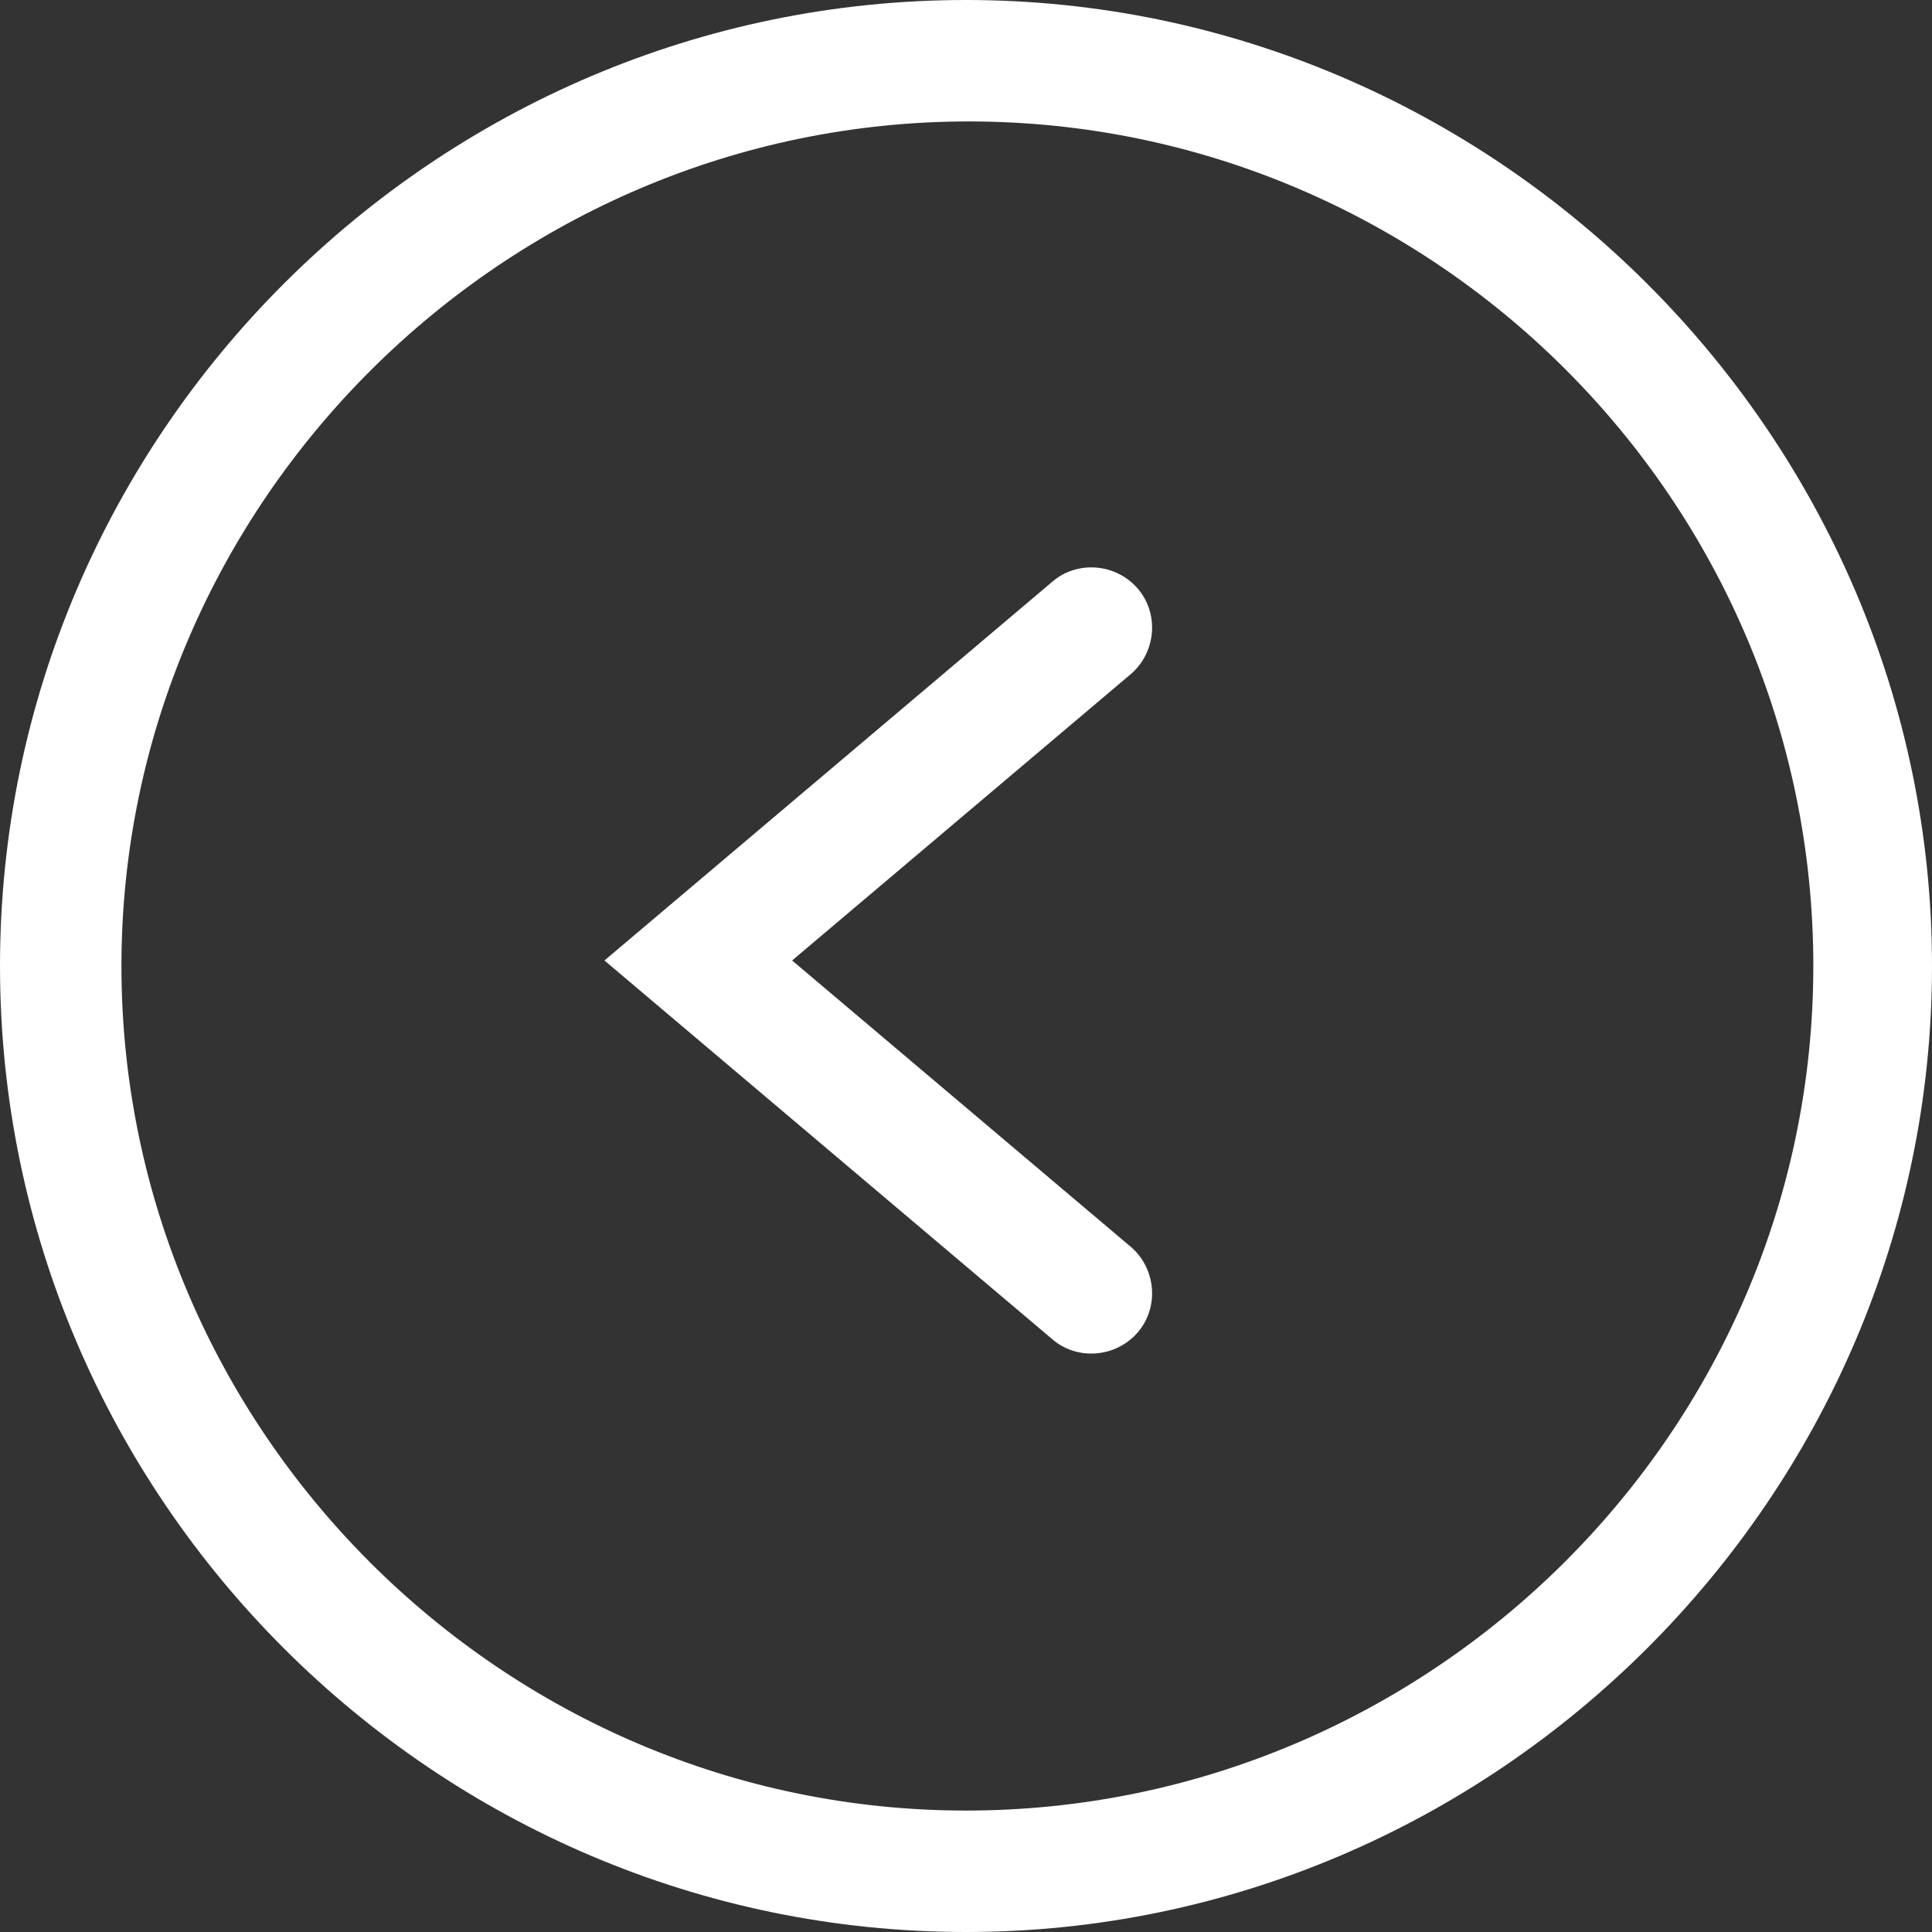
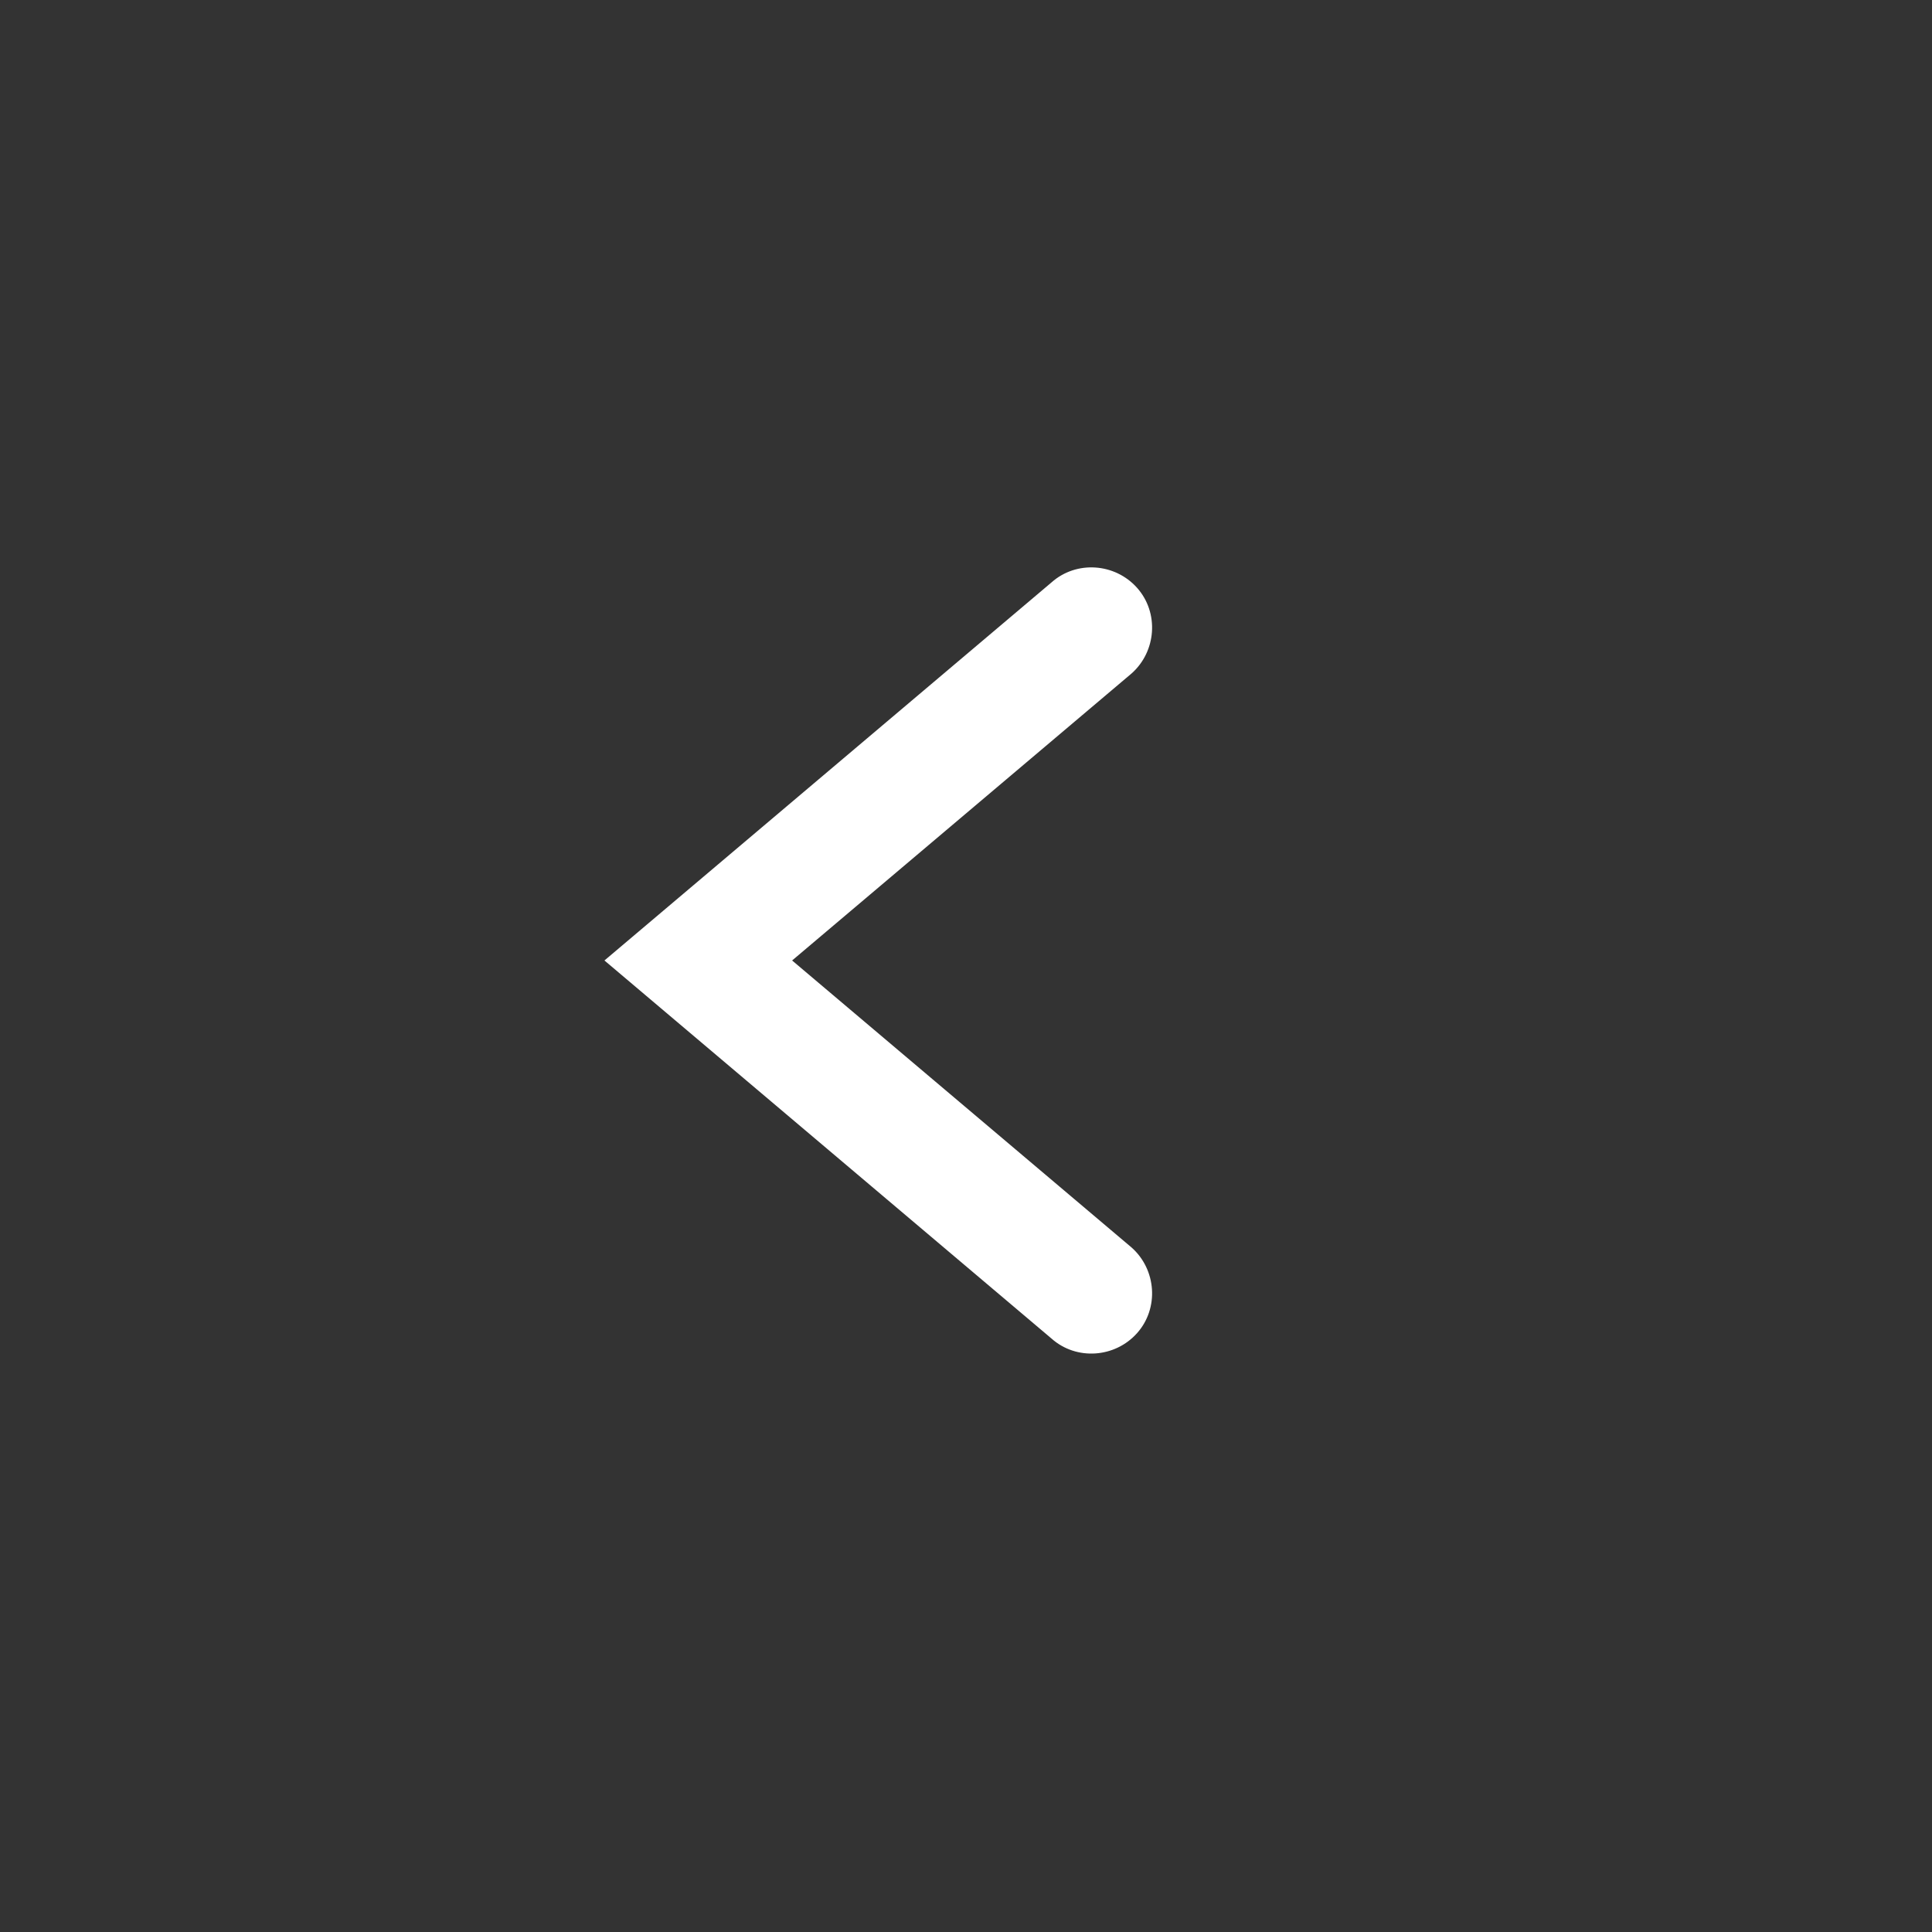
<svg xmlns="http://www.w3.org/2000/svg" id="left-arrow" viewBox="0 0 70 70">
  <rect x="0" y="0" width="70" height="70" fill="#333333" stroke="none" />
  <style>
    .white{fill:#ffffff}
  </style>
  <path class="white" d="M21.9 34.8l16.2-13.7c.9-.8 2.3-.7 3.1.2.8.9.7 2.3-.2 3.1L28.7 34.8 41 45.2c.9.8 1 2.2.2 3.1-.8.9-2.2 1-3.1.2L21.9 34.8z" />
-   <path class="white" d="M0 35C0 15.7 15.8 0 35 0s35 15.8 35 35-15.8 35-35 35S0 54.3 0 35m65.7 0c0-16.9-13.8-30.6-30.6-30.6S4.4 18.2 4.4 35 18.2 65.6 35 65.6 65.7 51.9 65.7 35" />
</svg>